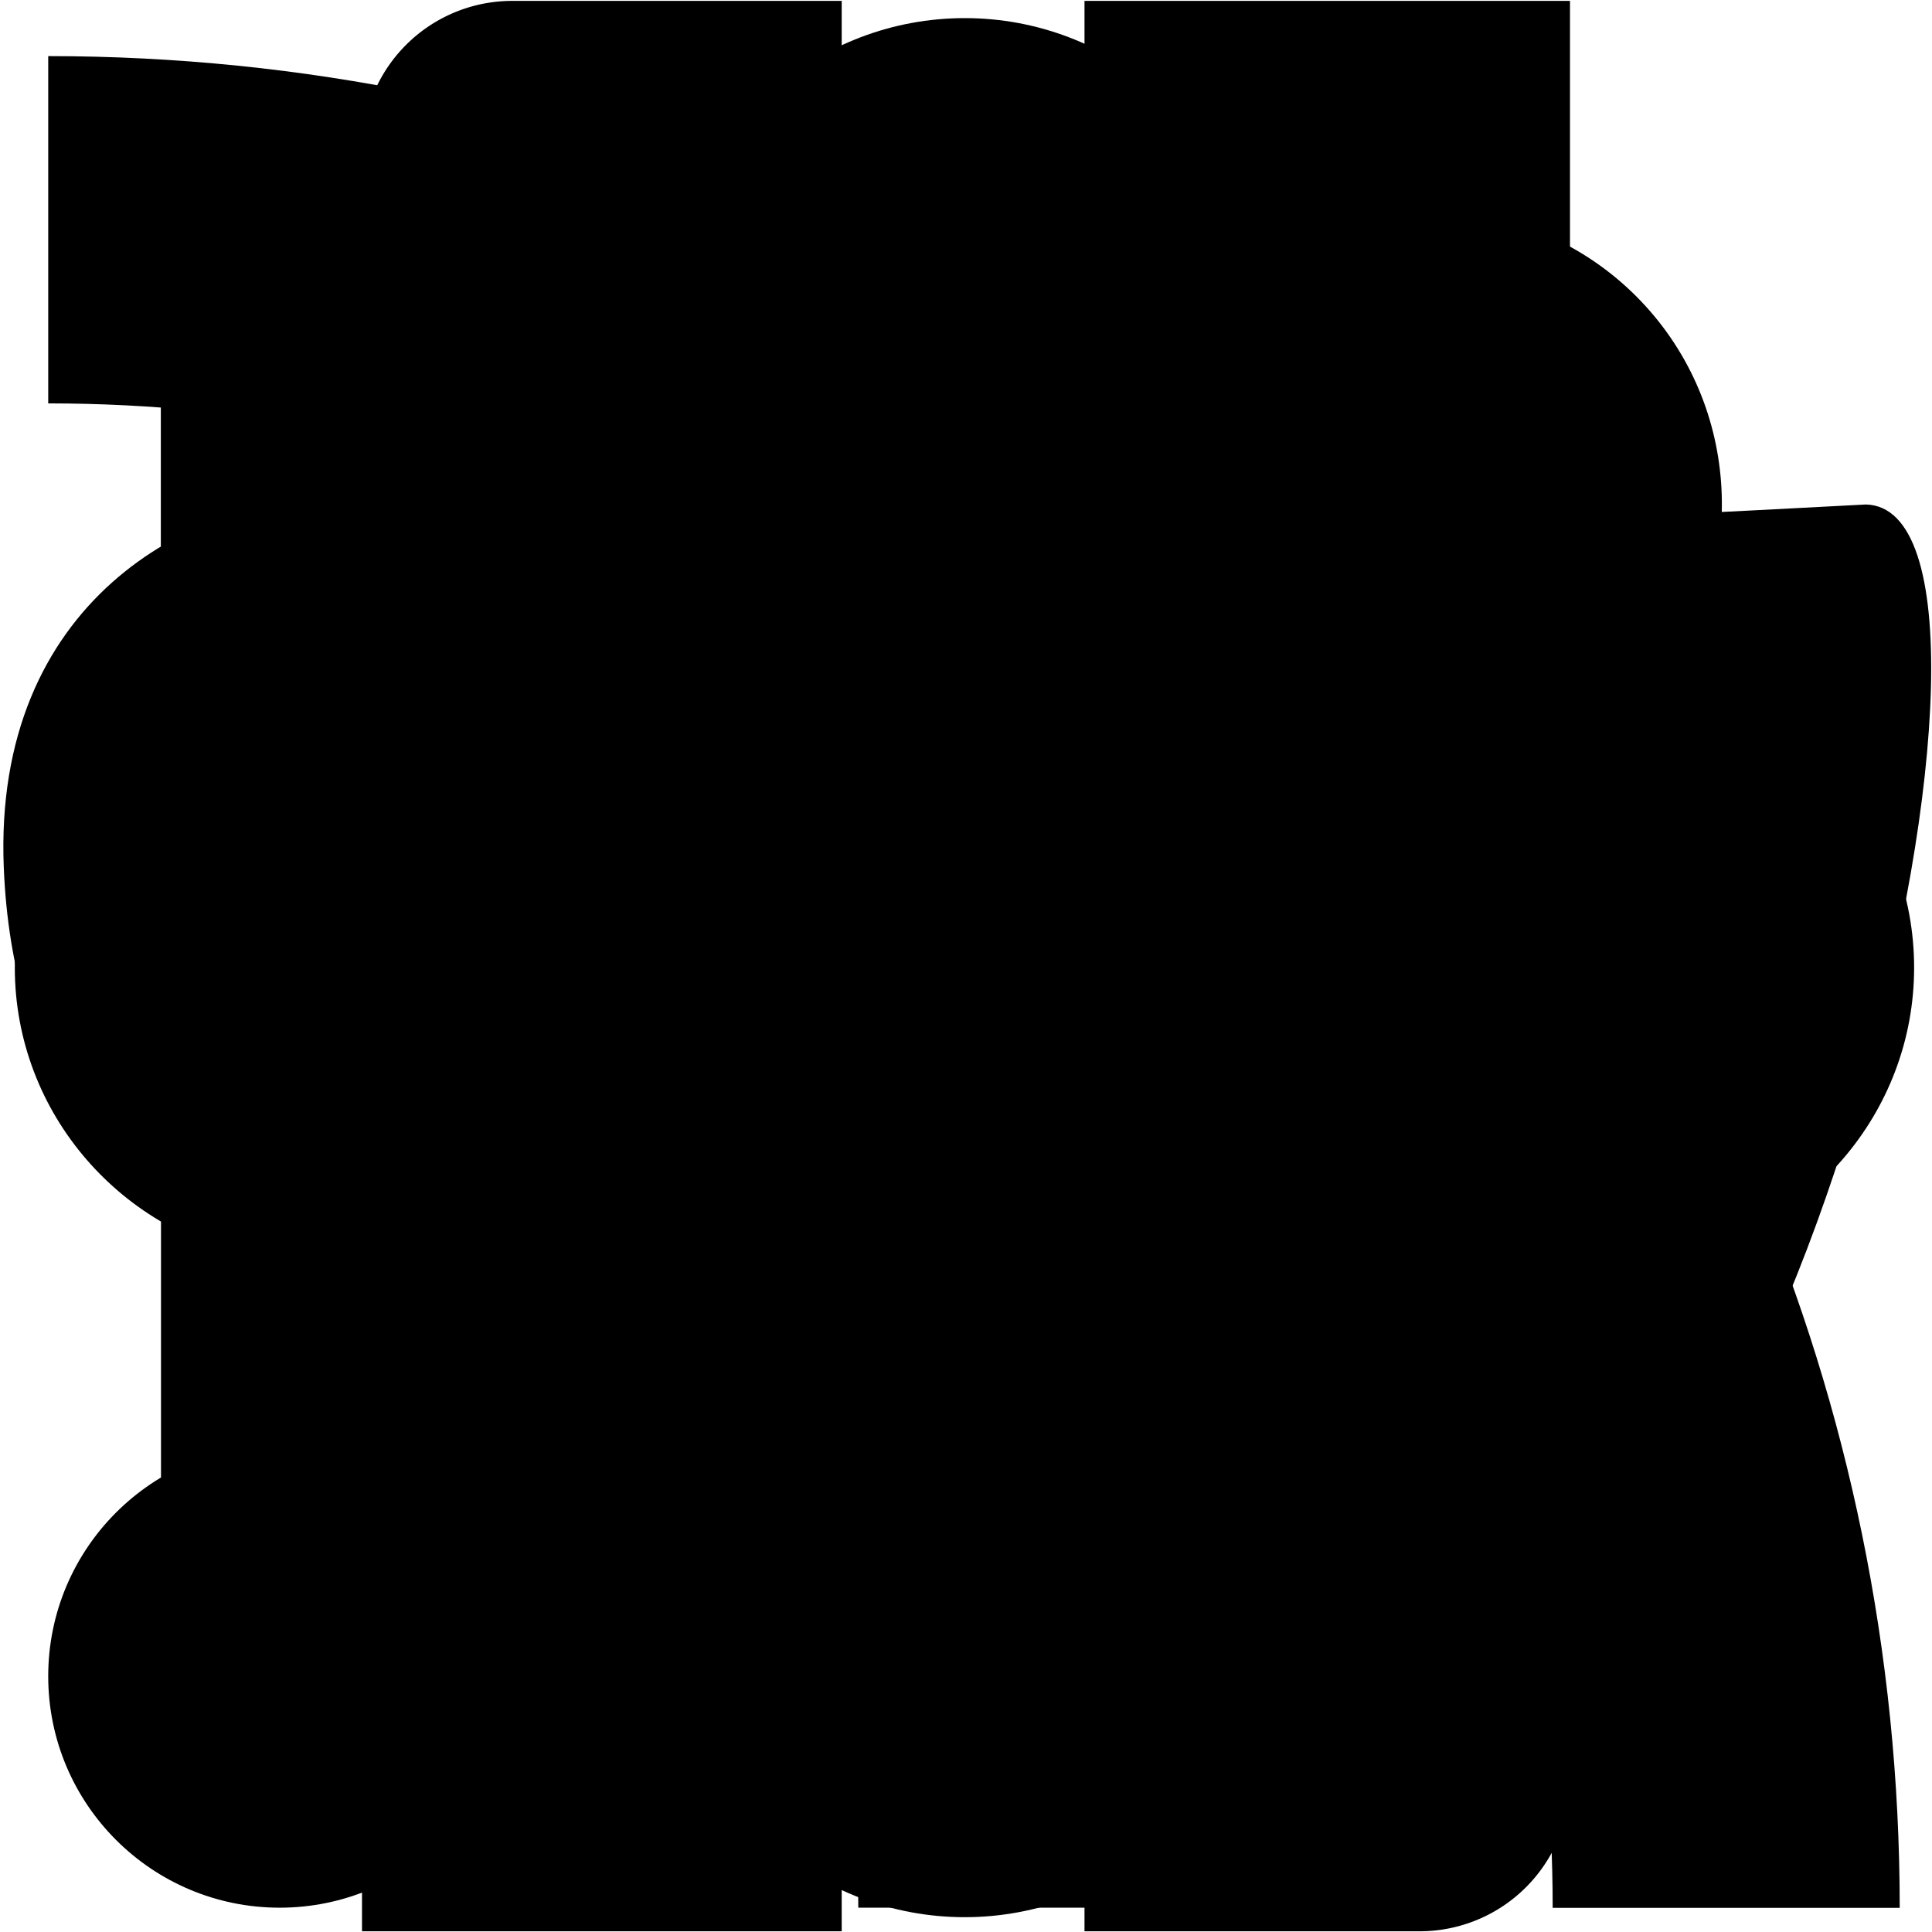
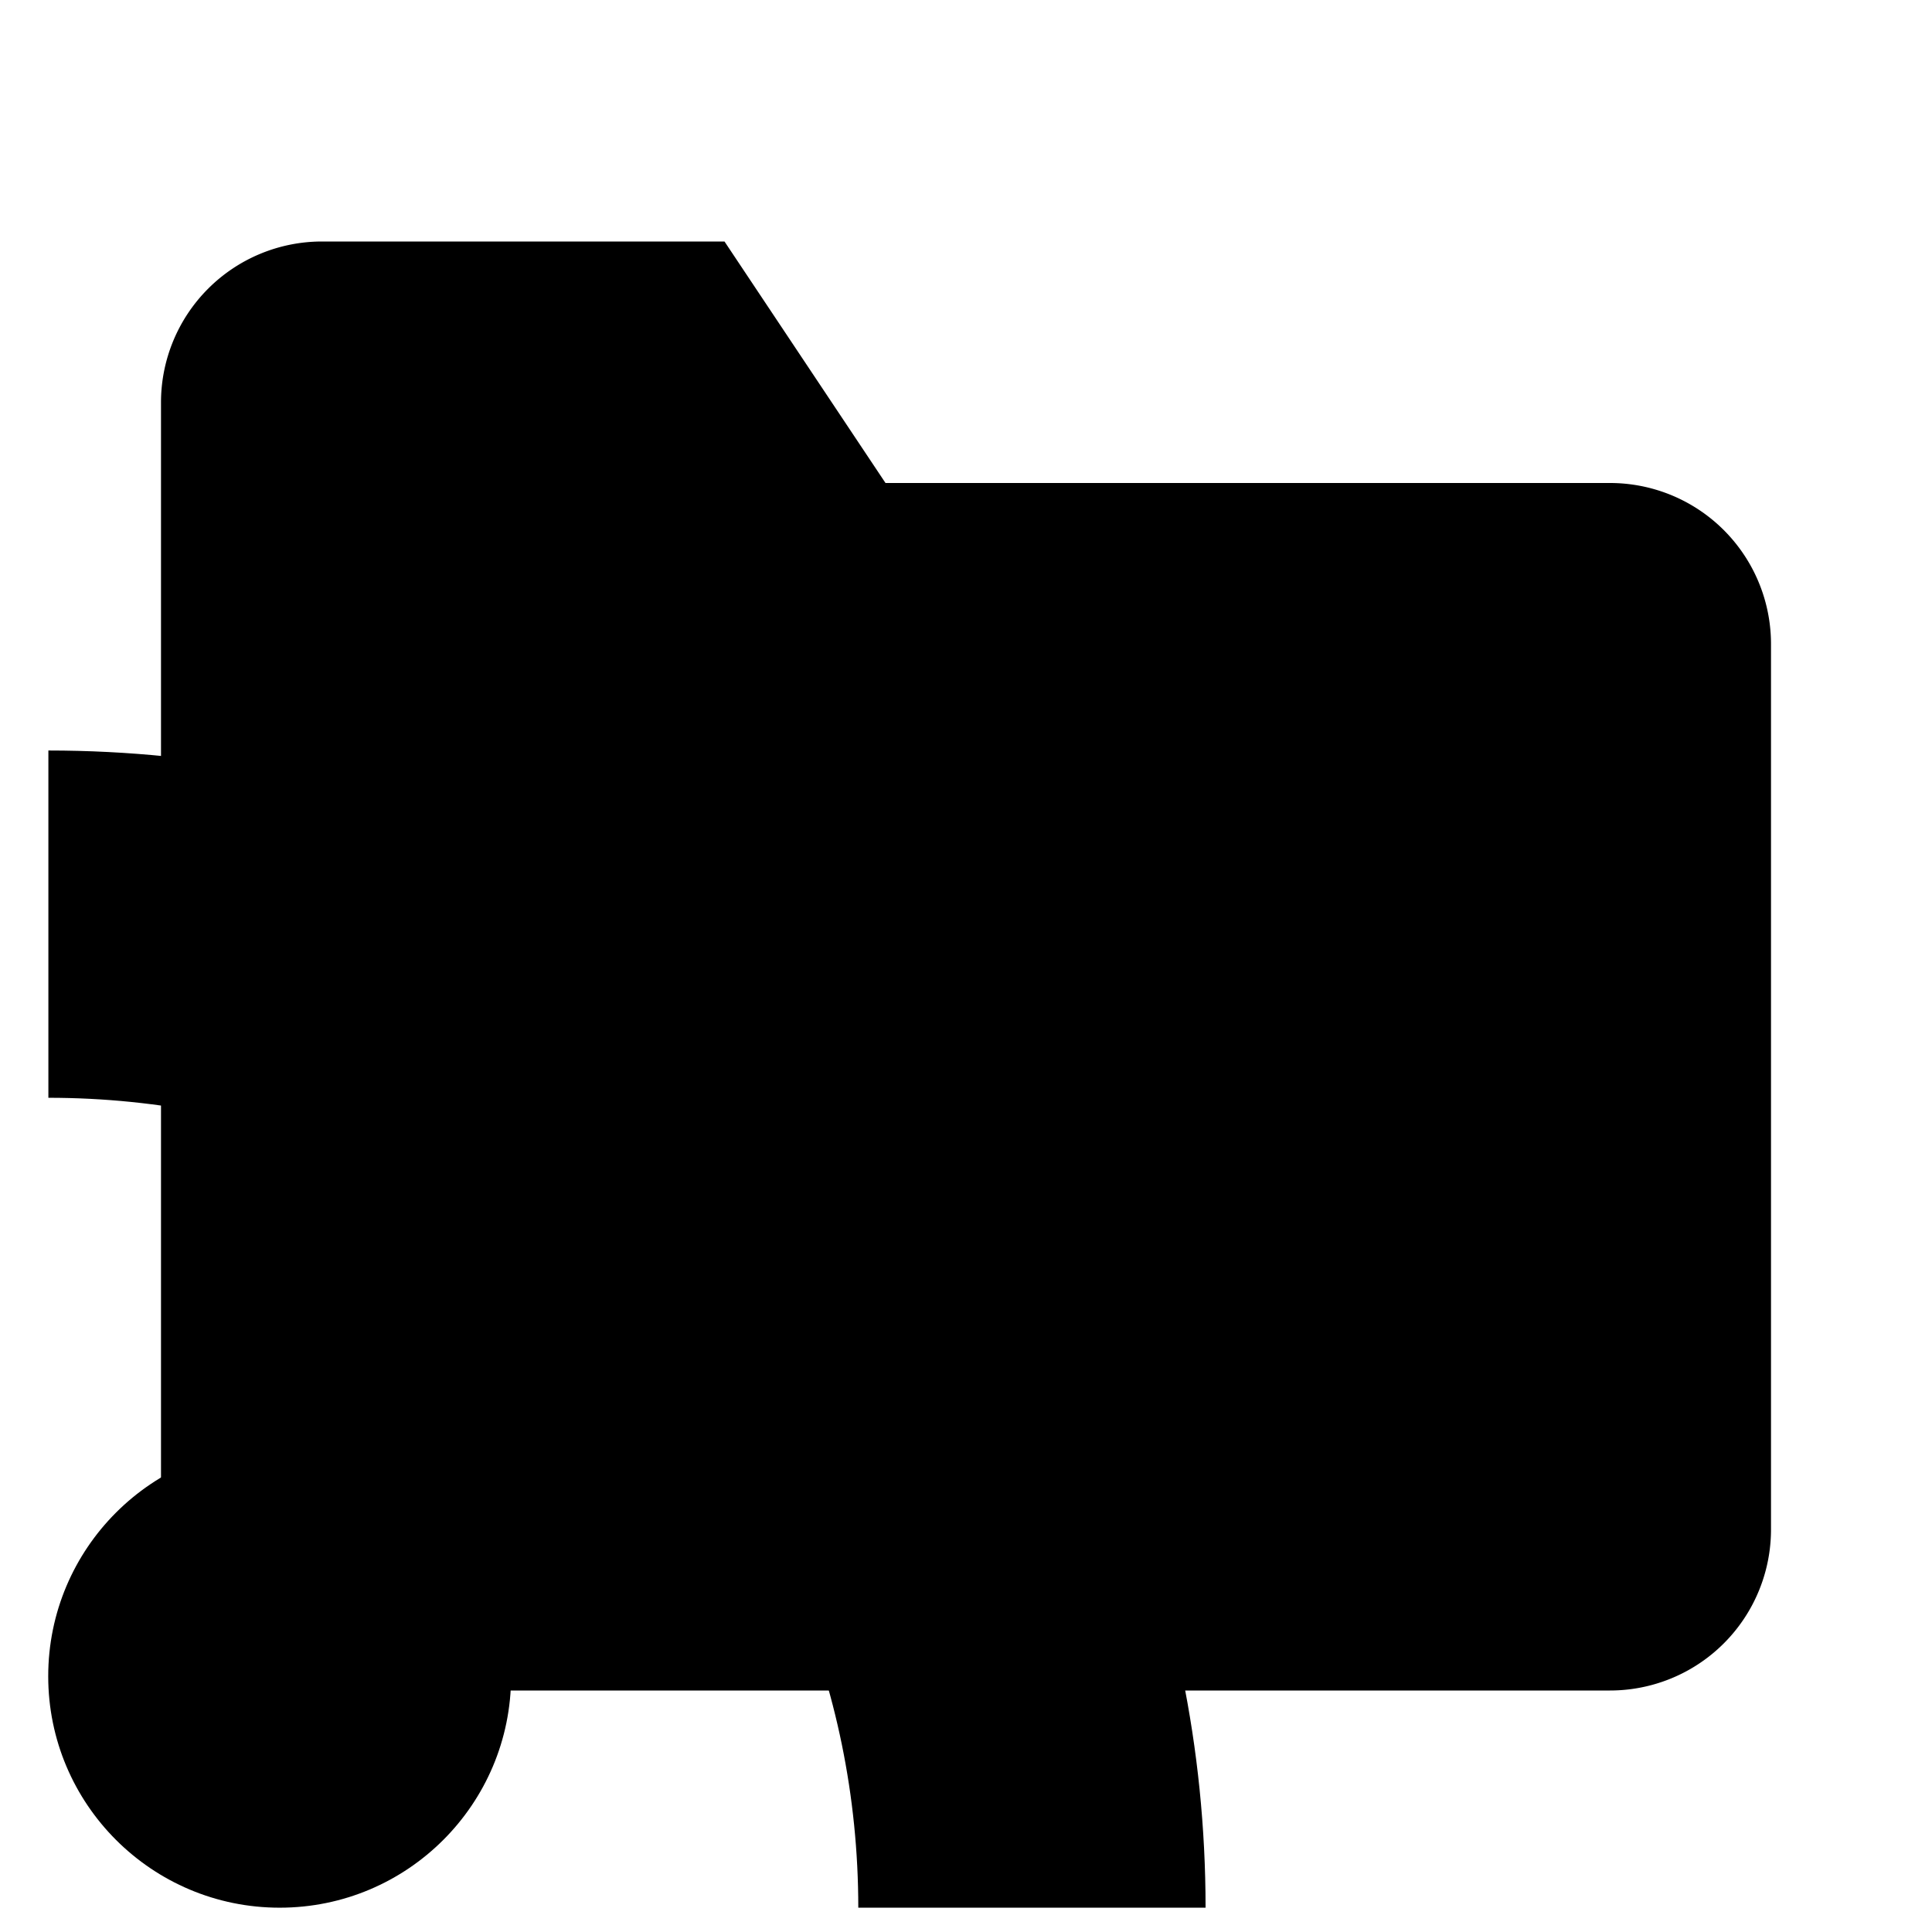
<svg width="24px" height="24px" stroke-linecap="round" stroke-linejoin="round" stroke-width="2" aria-hidden="true">
	{{ if eq "category" . }}
	<path d="M22,19a2,2,0,0,1-2,2H4a2,2,0,0,1-2-2V5A2,2,0,0,1,4,3H9l2,3h9a2,2,0,0,1,2,2Z" />
	{{ else if eq "tag" . }}
- 	<path d="M20.59,13.41l-7.17,7.17a2,2,0,0,1-2.83,0L2,12V2H12l8.59,8.59A2,2,0,0,1,20.59,13.41Z" />
- 	{{ else if eq "pleroma" . }}
- 	<path d="M 6.364,0.011 A 1.867,1.867 0 0 0 4.497,1.877 V 23.991 H 10.456 V 0.011 Z m 7.108,0 V 12.001 h 4.164 a 1.867,1.867 0 0 0 1.867,-1.867 V 0.011 Z m 0,18.021 v 5.959 h 4.164 a 1.867,1.867 0 0 0 1.867,-1.867 v -4.092 z" />
- 	{{ else if eq "pixelfed" . }}
- 	<path d="m 11.985,0.225 c -1.816,0 -3.33,1.341 -3.611,3.081 C 6.946,2.274 4.927,2.397 3.644,3.68 2.36,4.964 2.238,6.981 3.269,8.409 c 0.188,-0.03 0.379,-0.049 0.575,-0.049 -0.196,0 -0.387,0.021 -0.575,0.051 -1.742,0.278 -3.085,1.792 -3.085,3.609 0,1.817 1.343,3.332 3.085,3.611 -1.031,1.428 -0.909,3.447 0.374,4.73 1.284,1.284 3.302,1.406 4.73,0.374 0.281,1.74 1.795,3.081 3.611,3.081 1.816,0 3.329,-1.341 3.609,-3.081 1.428,1.031 3.447,0.909 4.73,-0.374 1.284,-1.284 1.406,-3.302 0.374,-4.73 1.74,-0.281 3.081,-1.795 3.081,-3.611 0,-1.816 -1.341,-3.329 -3.081,-3.609 C 21.731,6.982 21.608,4.964 20.325,3.68 19.041,2.397 17.022,2.274 15.594,3.306 15.313,1.566 13.8,0.225 11.985,0.225 Z M 10.353,7.951 h 2.982 c 1.947,0 3.526,1.549 3.526,3.459 0,1.91 -1.579,3.459 -3.526,3.459 h -2.066 l -2.95,2.844 V 9.946 c 0,-1.102 0.911,-1.995 2.034,-1.995 z" />
- 	{{ else if eq "gitea" . }}
- 	<path d="m 4.219,6.17 c -1.841,-0.005 -4.308,1.311 -4.172,4.61 0.213,5.155 4.909,5.633 6.787,5.674 0.206,0.967 2.415,4.302 4.05,4.477 h 7.165 C 22.346,20.61 25.563,6.322 23.178,6.267 19.234,6.476 16.896,6.581 14.891,6.599 V 11.059 l -0.625,-0.31 -0.004,-4.147 C 11.961,6.6 9.935,6.48 6.091,6.267 5.61,6.262 4.939,6.172 4.219,6.17 Z M 4.48,7.992 C 4.551,7.992 4.624,7.992 4.699,7.994 4.96,10.634 5.385,12.179 6.246,14.54 4.051,14.249 2.182,13.532 1.839,10.854 1.661,9.47 2.26,8.023 4.48,7.992 Z m 8.538,2.598 c 0.15,0.002 0.302,0.037 0.446,0.107 l 0.747,0.363 -0.536,1.098 c -0.082,-0.002 -0.163,0.011 -0.24,0.039 -0.348,0.125 -0.529,0.509 -0.404,0.857 0.026,0.071 0.063,0.137 0.111,0.195 l -0.924,1.891 c -0.076,3.77e-4 -0.151,0.013 -0.222,0.039 -0.348,0.125 -0.529,0.509 -0.404,0.857 0.125,0.348 0.509,0.529 0.857,0.404 0.348,-0.125 0.529,-0.509 0.404,-0.857 -0.034,-0.093 -0.087,-0.177 -0.157,-0.247 l 0.9,-1.843 c 0.066,0.006 0.132,0.003 0.197,-0.009 0,0 1.206,0.369 1.341,0.747 0.129,0.361 -0.7,1.99 -0.7,1.99 -0.025,0.005 -0.049,0.013 -0.073,0.021 -0.348,0.125 -0.529,0.509 -0.404,0.857 0.125,0.348 0.509,0.529 0.857,0.404 0.348,-0.125 0.529,-0.509 0.404,-0.857 -0.061,-0.168 -0.187,-0.305 -0.349,-0.381 1.123,-2.304 1.109,-2.33 -0.607,-3.142 0.08,-0.163 0.091,-0.352 0.029,-0.523 -0.032,-0.087 -0.081,-0.167 -0.145,-0.234 l 0.528,-1.081 2.917,1.417 c 0.527,0.256 0.745,0.886 0.489,1.413 l -2.006,4.128 c -0.256,0.527 -0.886,0.745 -1.413,0.489 l -4.128,-2.006 C 10.007,16.472 9.789,15.842 10.045,15.315 l 2.006,-4.128 c 0.176,-0.362 0.529,-0.578 0.903,-0.595 0.021,-9.79e-4 0.043,-10e-4 0.064,-9.79e-4 z" />
- 	{{ else if eq "rss" . }}
	<circle cx="3.474" cy="20.823" r="2.875" />
-   <path d="M 0.599,0.698 V 5.011 c 10.322,0 18.689,8.367 18.689,18.689 h 4.311 c 0,-12.706 -10.296,-23.003 -23,-23.003 z" />
  <path d="m 10.662,23.698 h 4.314 c 0,-7.937 -6.435,-14.375 -14.375,-14.375 v 4.314 c 5.555,0 10.061,4.504 10.061,10.061 z" />
	{{ end }}
</svg>